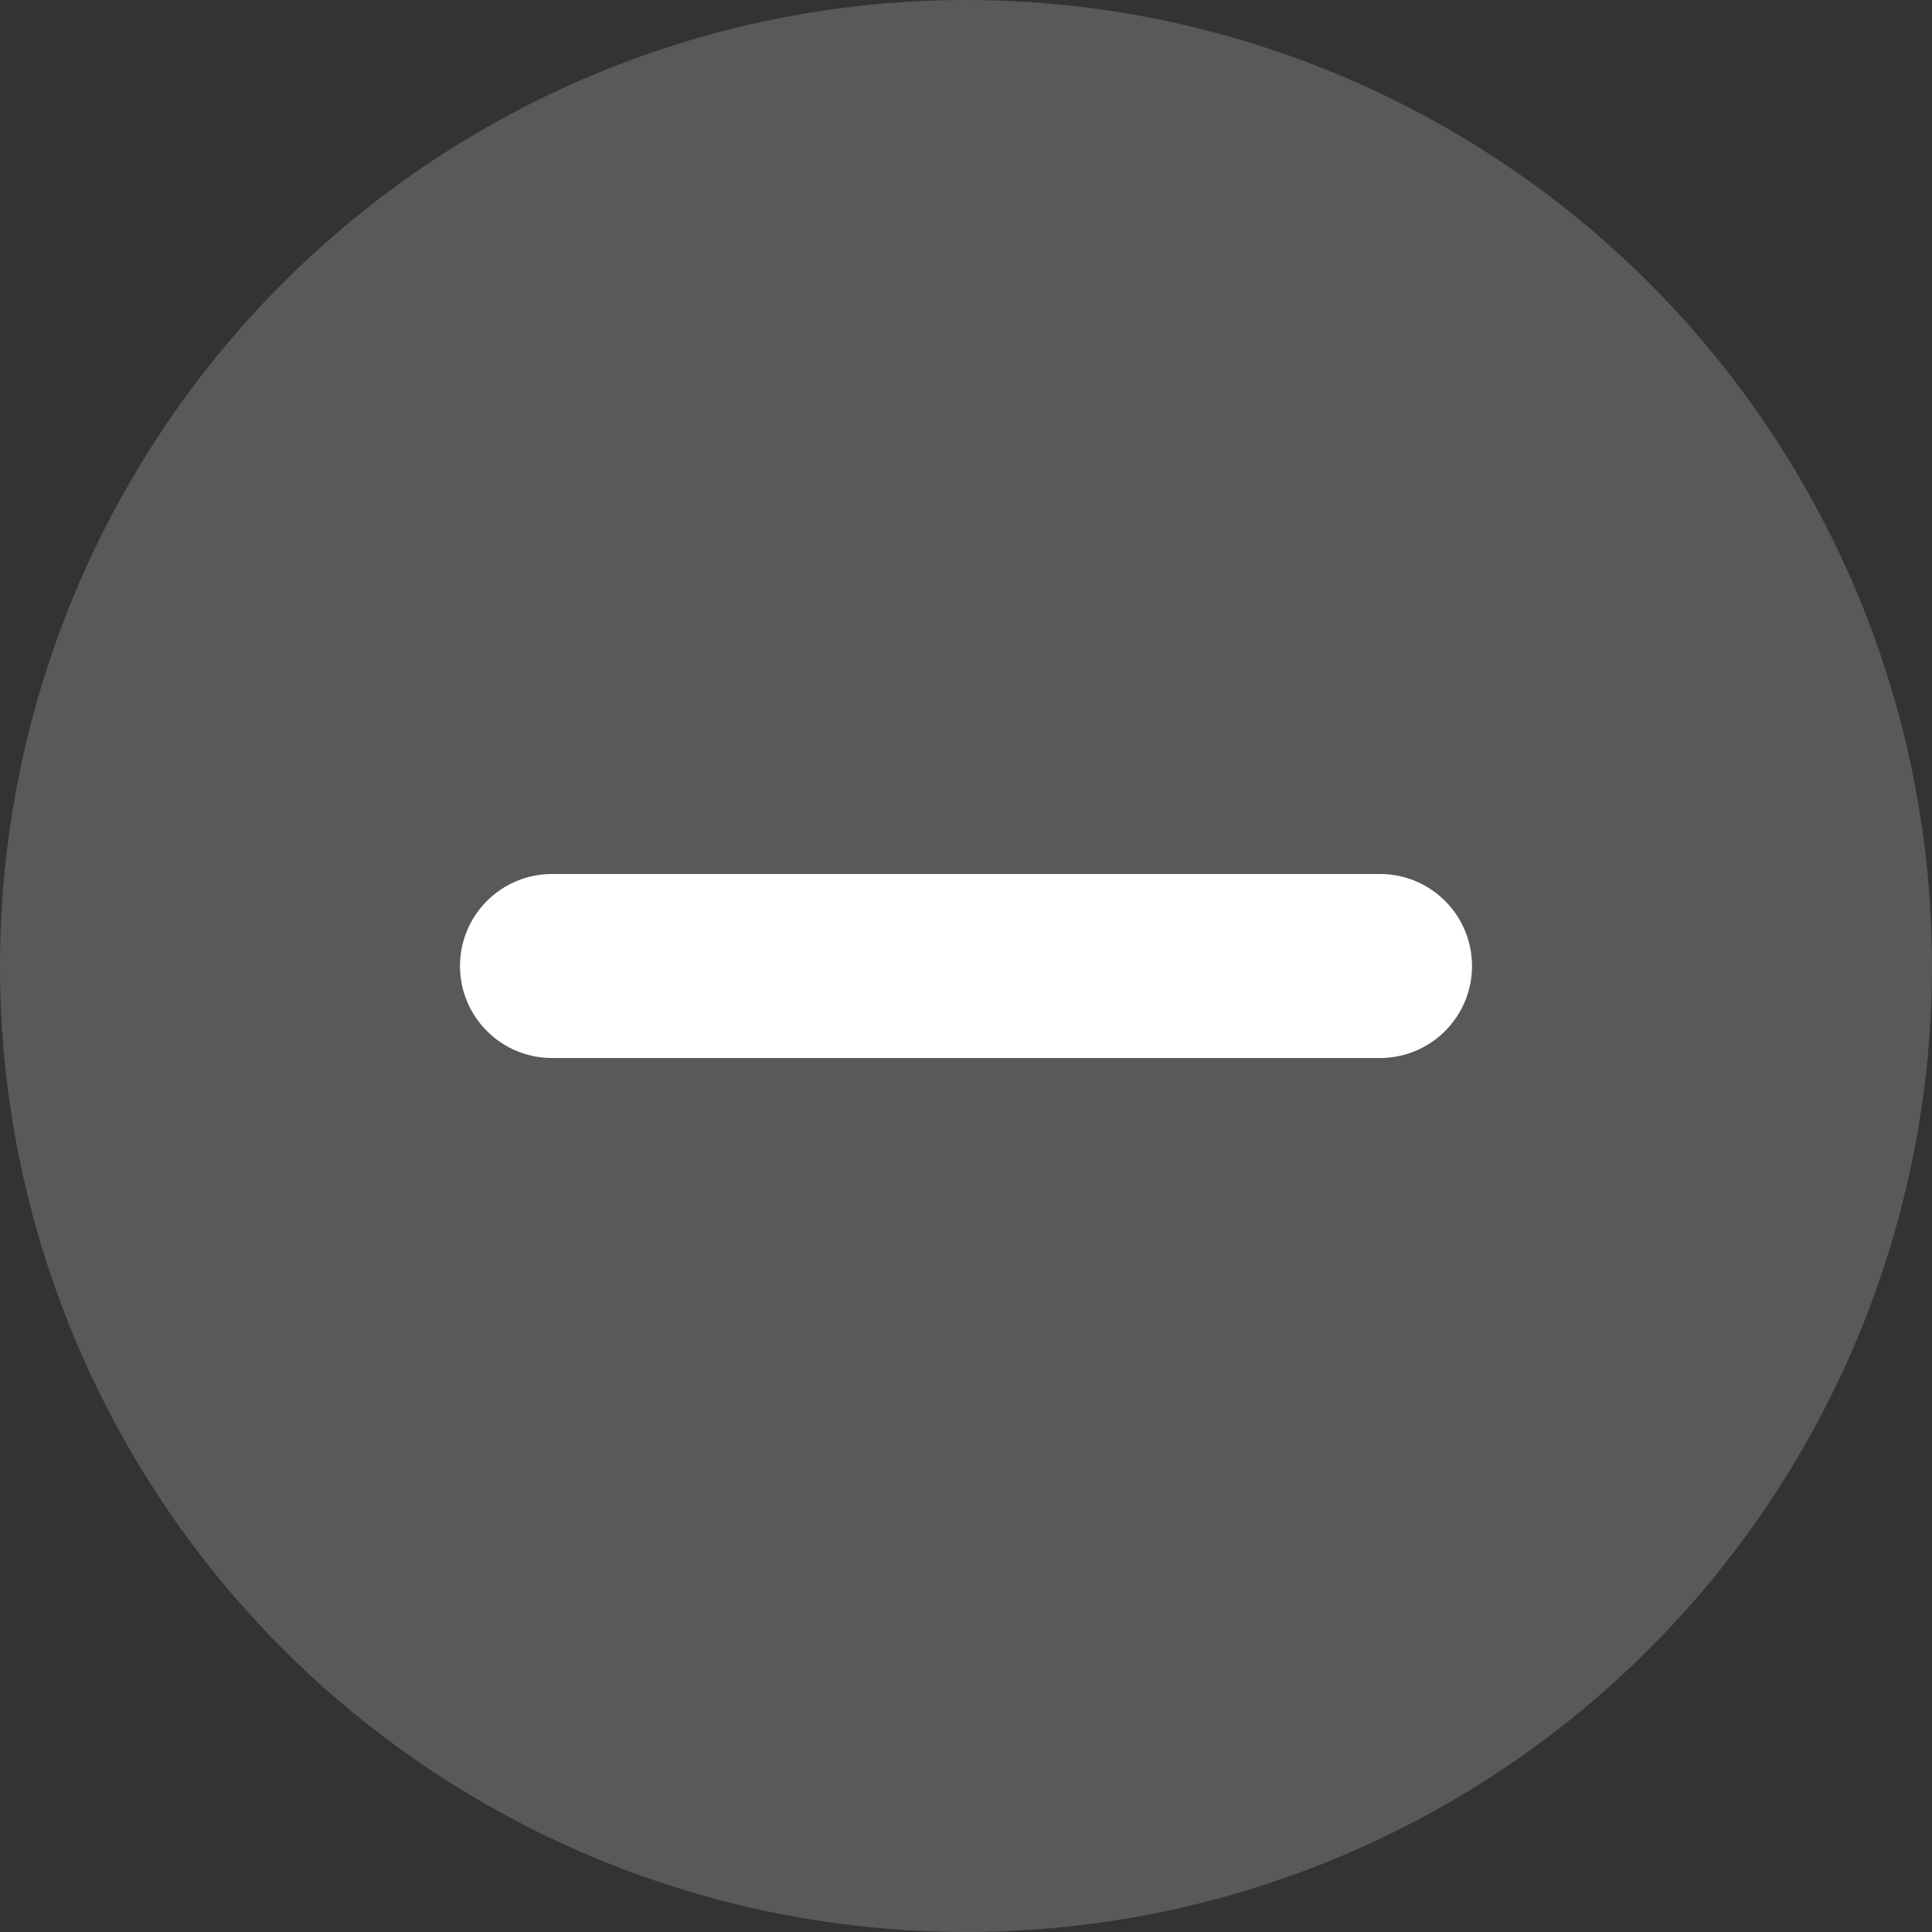
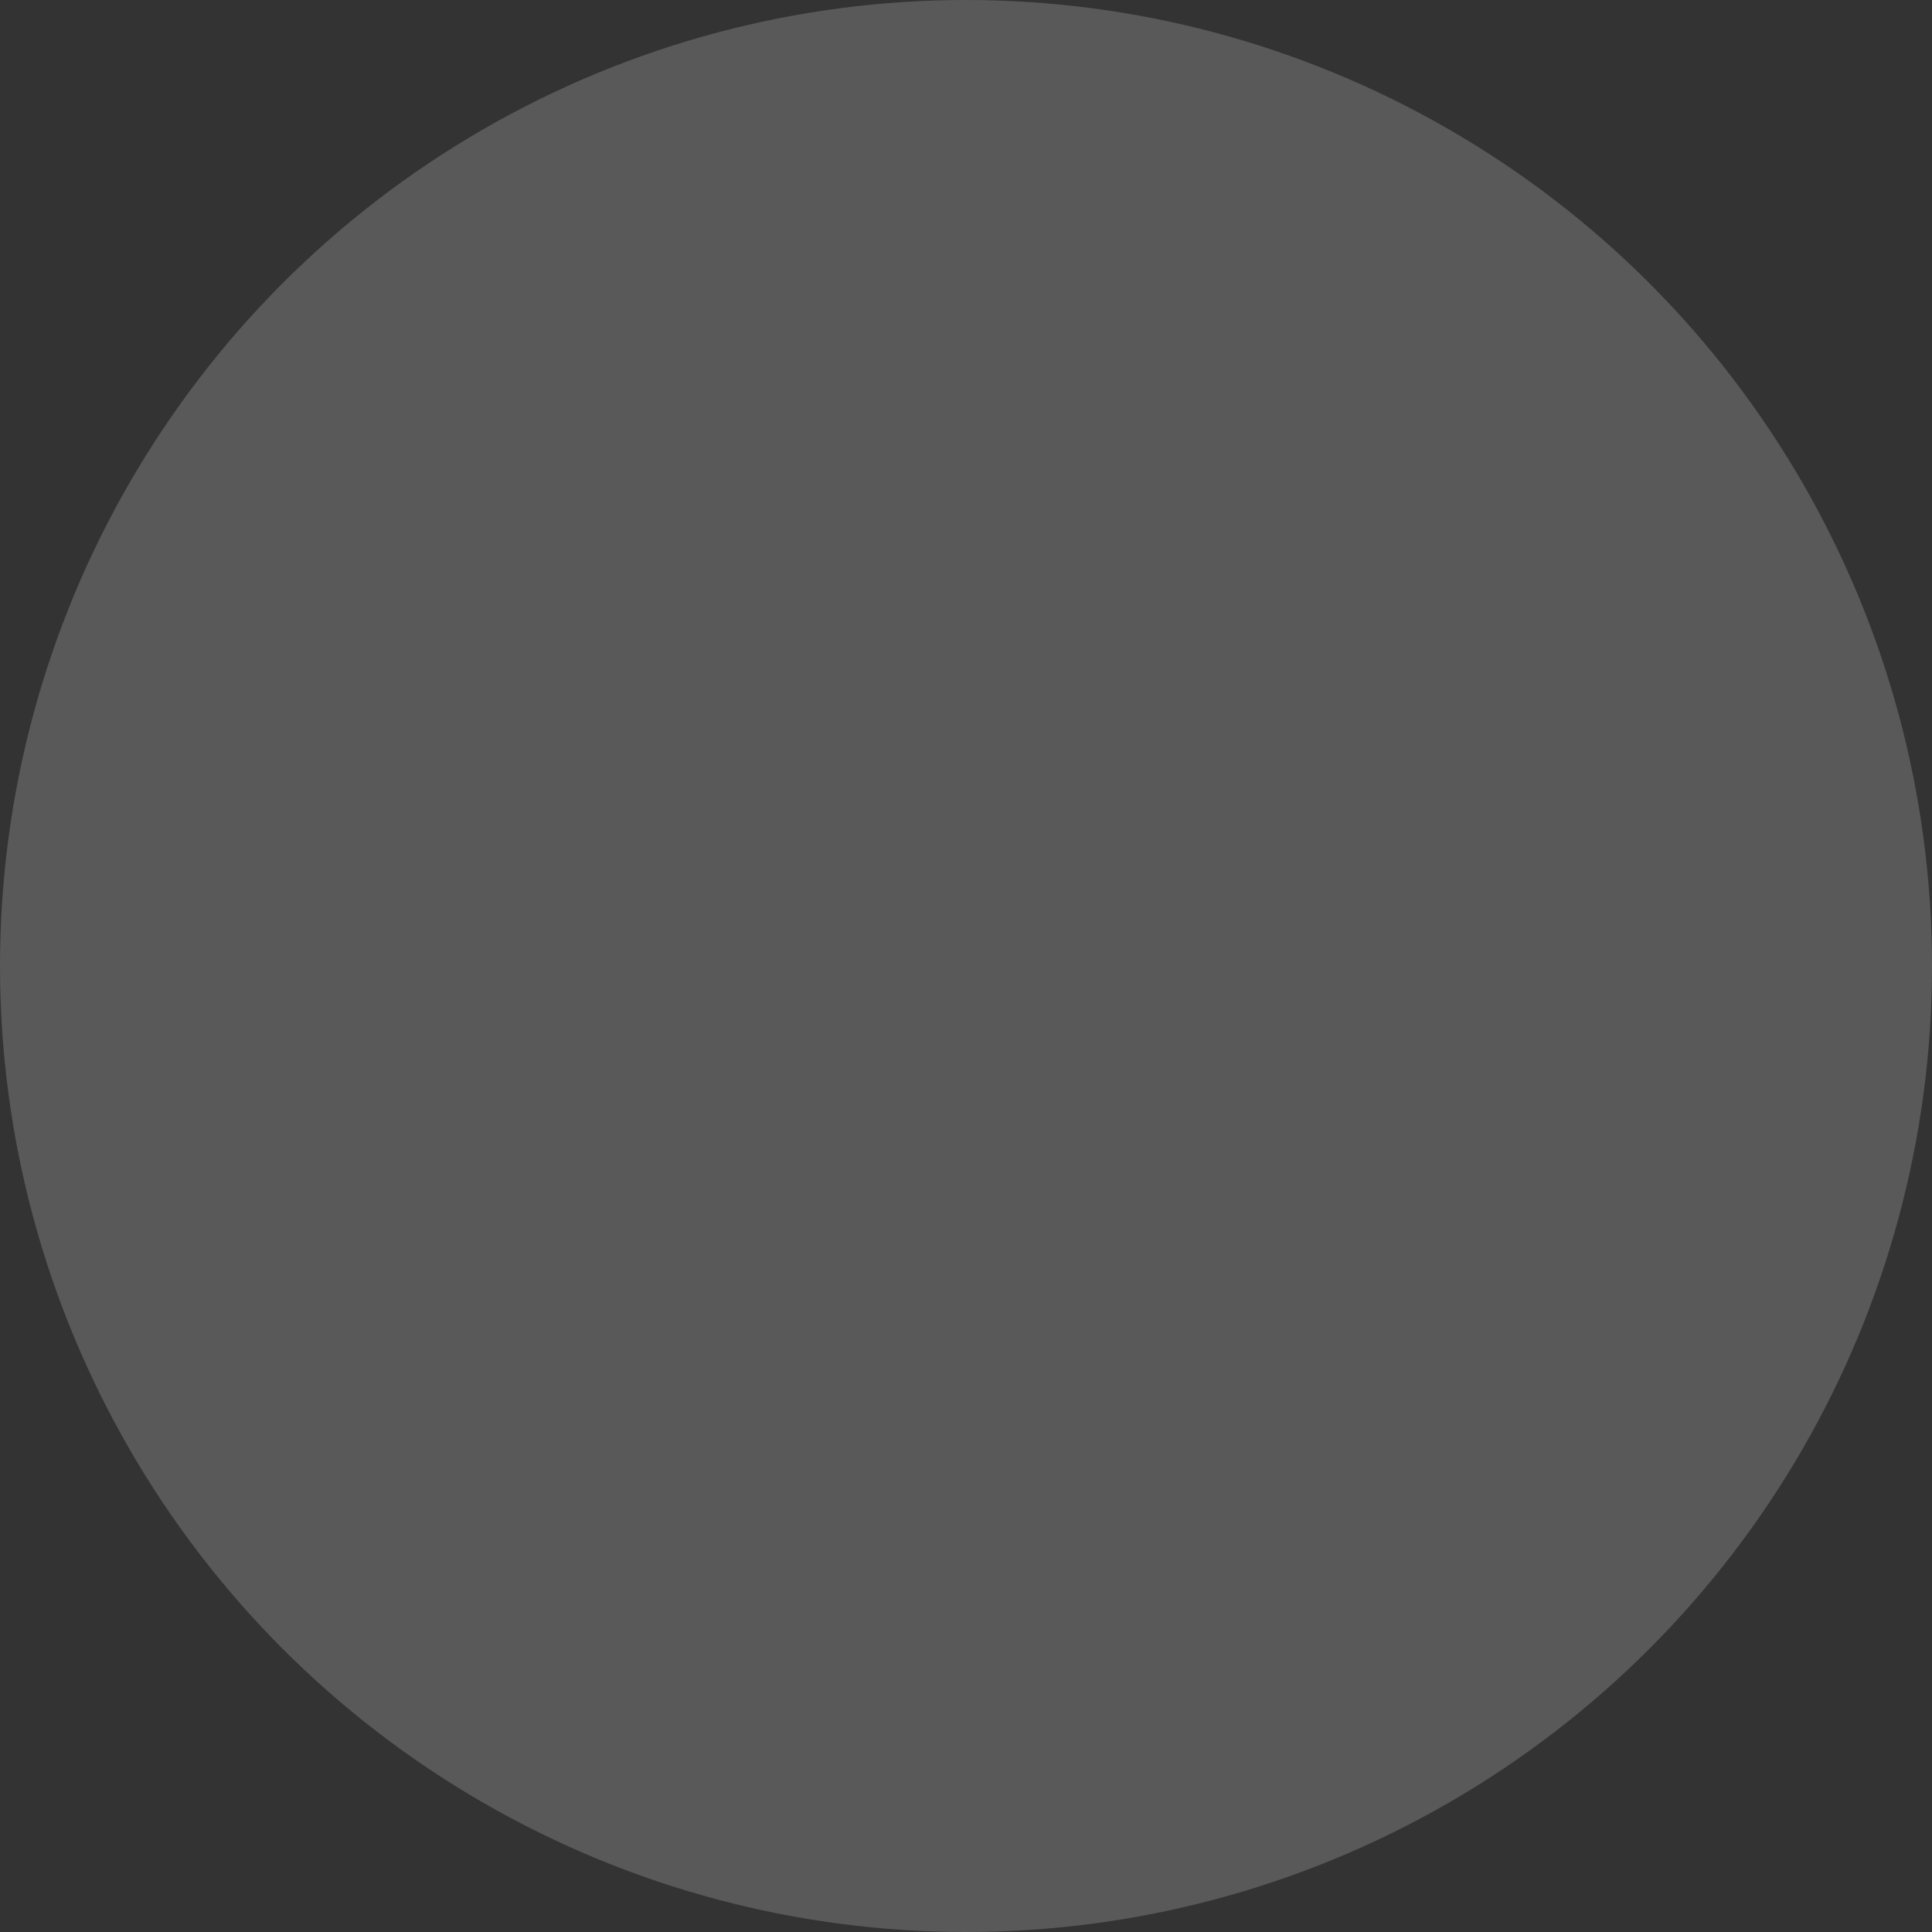
<svg xmlns="http://www.w3.org/2000/svg" width="42" height="42" viewBox="0 0 42 42" fill="none">
  <rect x="0" y="0" width="42" height="42" fill="#333333" stroke="none" />
  <circle cx="21" cy="21" r="21" fill="#595959" />
-   <path d="M12 23C10.895 23 10 22.105 10 21C10 19.895 10.895 19 12 19H30C31.105 19 32 19.895 32 21C32 22.105 31.105 23 30 23H12Z" fill="white" />
</svg>